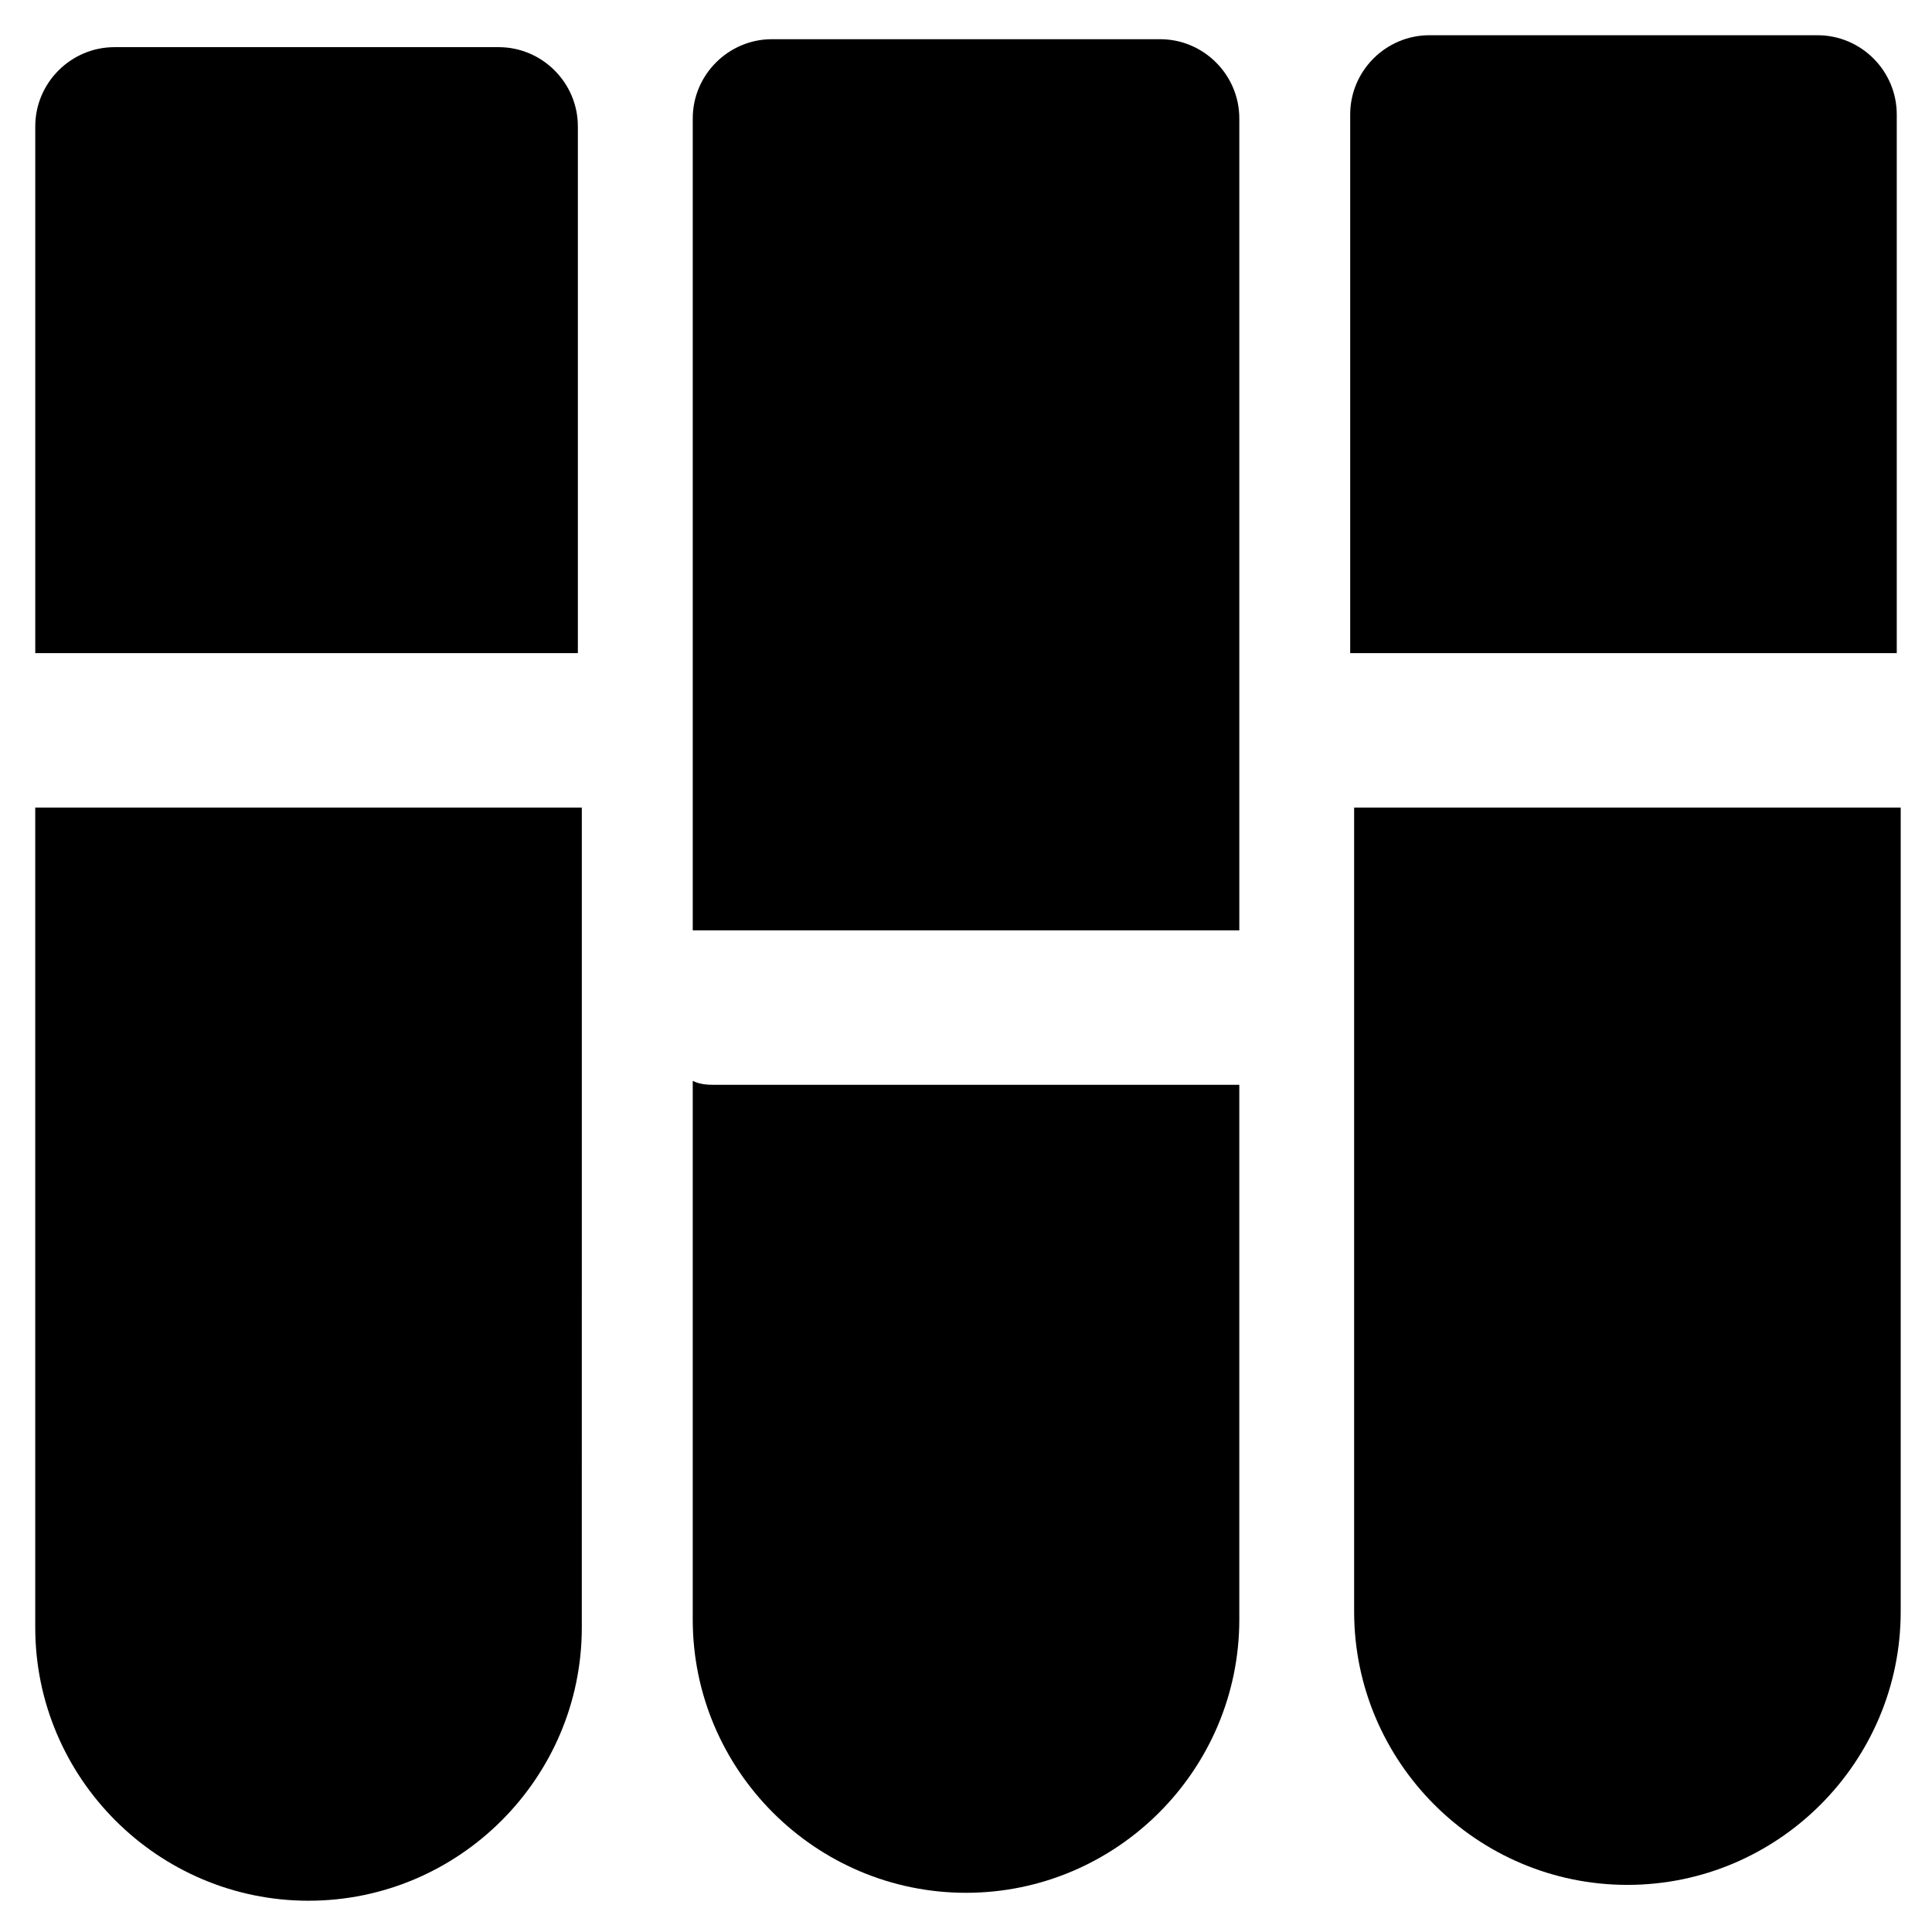
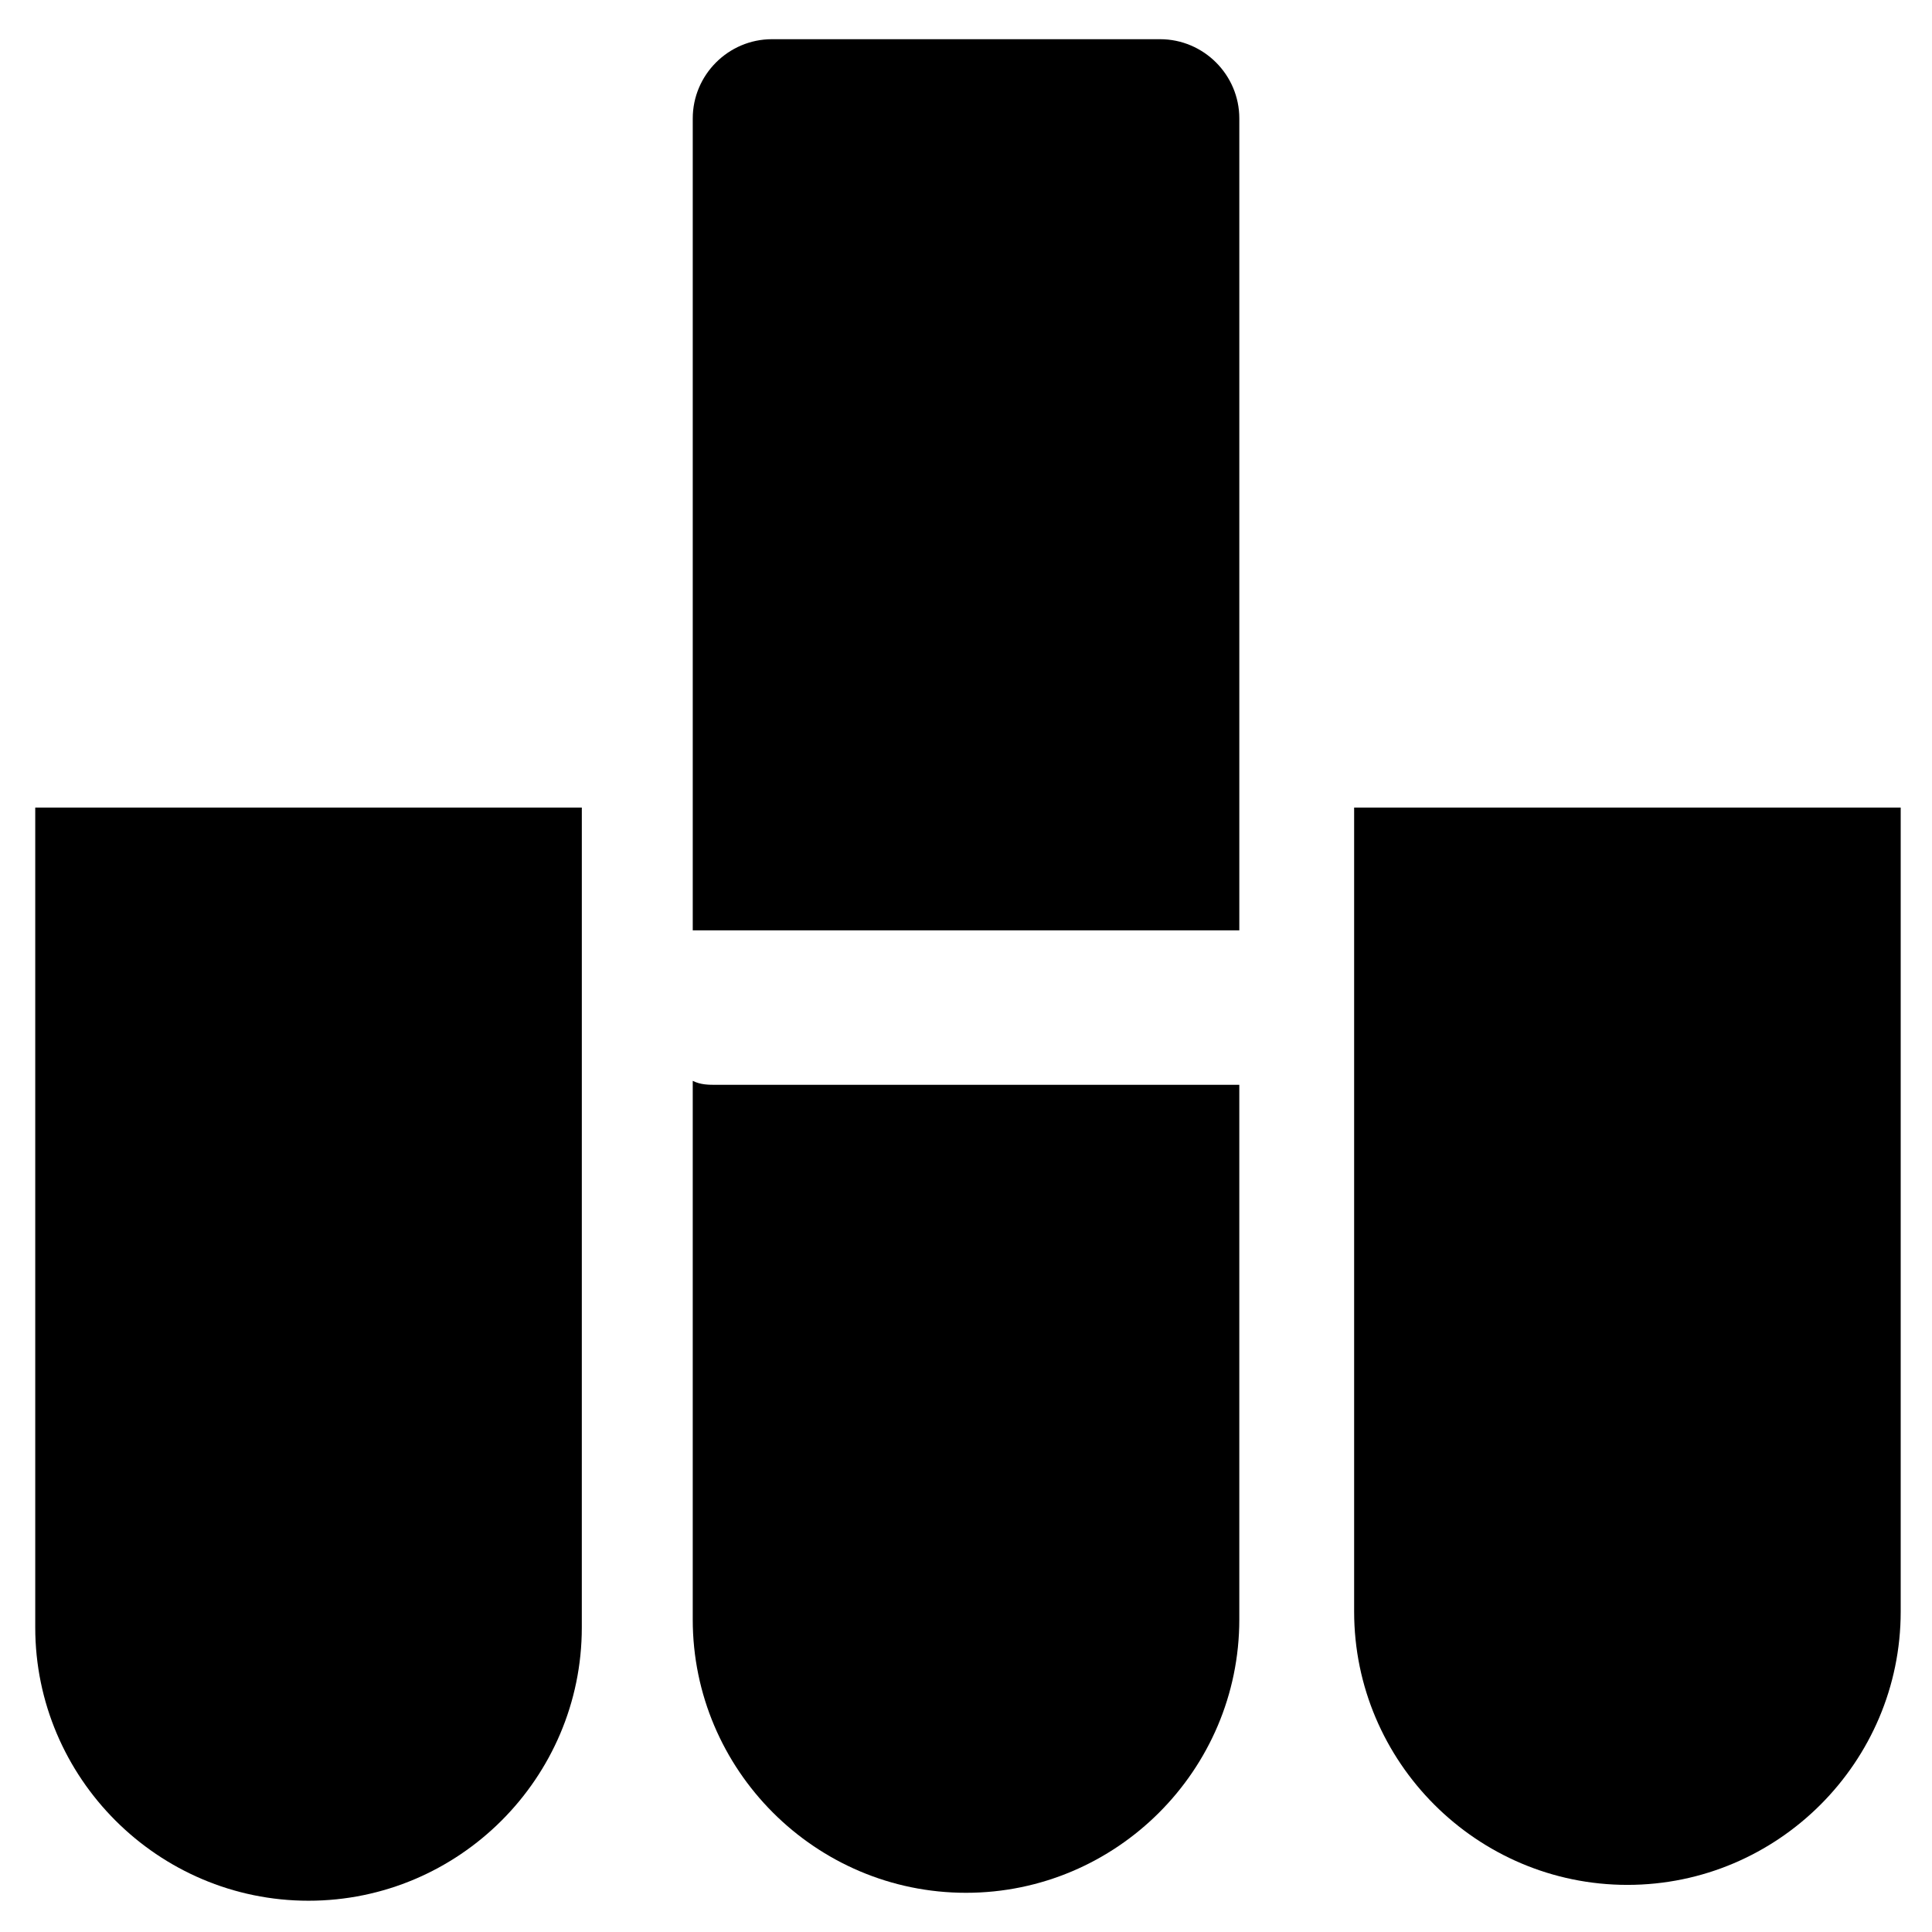
<svg xmlns="http://www.w3.org/2000/svg" fill="#000000" width="800px" height="800px" version="1.1" viewBox="144 144 512 512">
  <g>
-     <path d="m297.14 317.08v-139.59c0-11.547-9.445-20.992-20.992-20.992h-101.81c-11.547 0-20.992 9.445-20.992 20.992v139.6z" />
    <path d="m153.34 358.02v217.27c0 39.887 32.539 72.422 72.422 72.422 39.887 0 72.422-32.539 72.422-72.422l0.004-217.27z" />
    <path d="m333.88 431.49c-2.098 0-4.199 0-6.297-1.051v142.75c0 39.887 32.539 72.422 72.422 72.422 39.887 0 72.422-32.539 72.422-72.422v-141.7z" />
    <path d="m333.88 390.55h138.55v-215.17c0-11.547-9.445-20.992-20.992-20.992h-102.86c-11.547 0-20.992 9.445-20.992 20.992v215.17h6.297z" />
-     <path d="m646.66 317.08v-142.75c0-11.547-9.445-20.992-20.992-20.992h-102.86c-11.547 0-20.992 9.445-20.992 20.992v142.75z" />
    <path d="m502.86 358.02v213.07c0 39.887 32.539 72.422 72.422 72.422 39.887 0 72.422-32.539 72.422-72.422v-213.07z" />
  </g>
</svg>